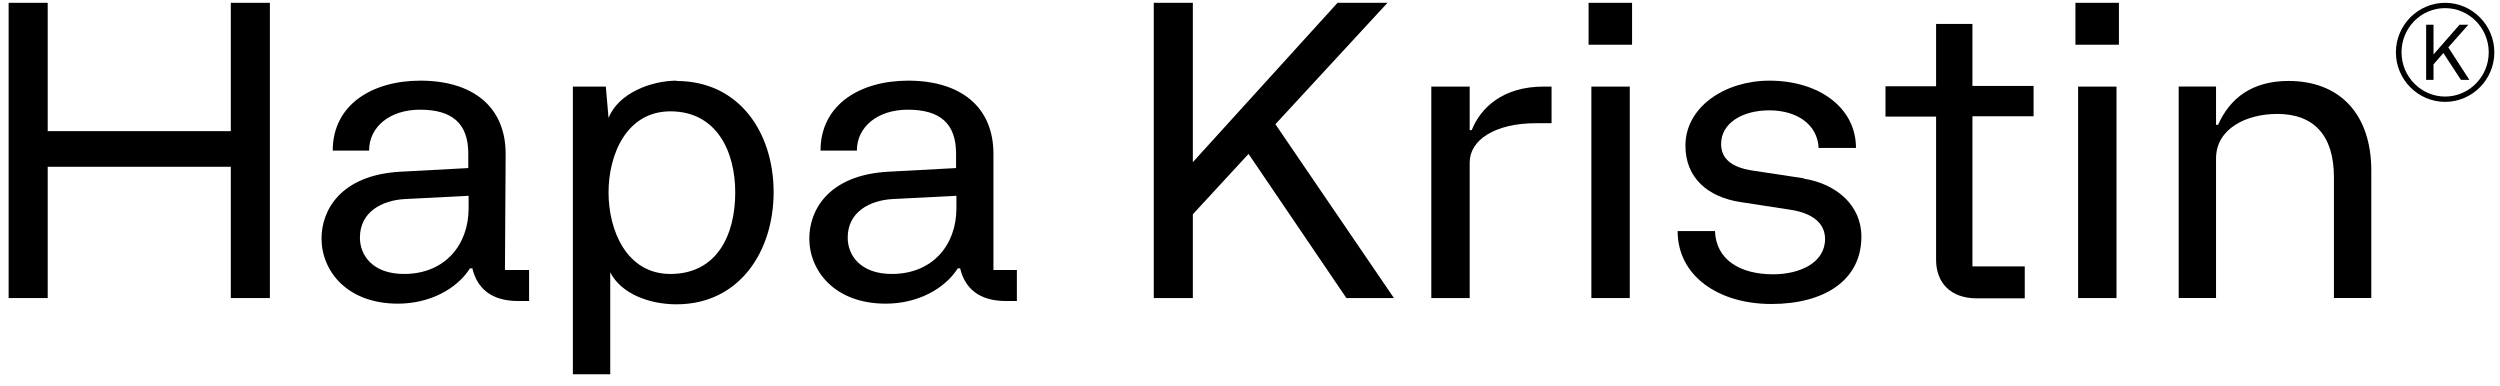
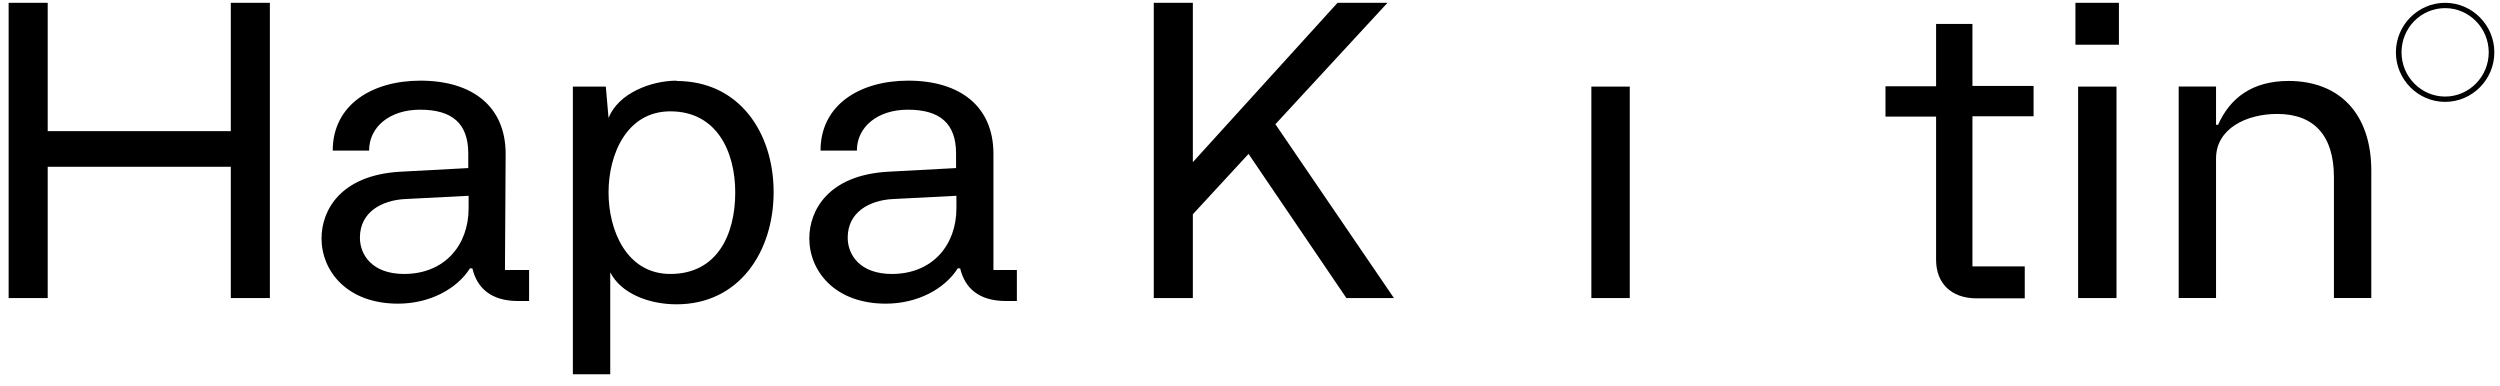
<svg xmlns="http://www.w3.org/2000/svg" width="175" height="27" viewBox="0 0 175 27" fill="none">
  <path d="M16.156 9.18H3.339V0.197H0.604V20.864H3.339V11.674H16.156V20.864H18.891V0.197H16.156V9.18Z" fill="black" style="fill:black;fill-opacity:1;" />
  <path fill-rule="evenodd" clip-rule="evenodd" d="M29.426 5.646C33.065 5.646 35.395 7.447 35.395 10.772L35.347 18.9H37.036V21.071H36.275C34.373 21.071 33.398 20.17 33.065 18.785H32.898C31.971 20.24 30.068 21.256 27.857 21.256C24.29 21.256 22.507 18.97 22.507 16.684C22.507 14.767 23.791 12.25 28.047 12.019L32.779 11.765V10.749C32.779 8.648 31.662 7.678 29.403 7.678C27.286 7.678 25.836 8.879 25.836 10.541H23.291C23.291 7.332 26.05 5.646 29.426 5.646ZM28.285 19.177C31.115 19.177 32.803 17.169 32.803 14.582V13.705L28.309 13.936C26.763 14.028 25.194 14.813 25.194 16.637C25.194 17.861 26.073 19.177 28.285 19.177Z" fill="black" style="fill:black;fill-opacity:1;" />
  <path fill-rule="evenodd" clip-rule="evenodd" d="M42.598 8.255C43.287 6.524 45.57 5.646 47.377 5.646L47.353 5.669C51.758 5.669 54.154 9.294 54.154 13.451C54.154 17.589 51.766 21.302 47.353 21.302C45.451 21.302 43.477 20.563 42.717 19.062V26.197H40.101V6.062H42.407L42.598 8.255ZM46.925 19.177C50.196 19.177 51.467 16.436 51.467 13.474C51.467 10.577 50.151 7.794 46.925 7.794C43.866 7.794 42.598 10.804 42.598 13.474C42.598 16.13 43.863 19.177 46.925 19.177Z" fill="black" style="fill:black;fill-opacity:1;" />
  <path fill-rule="evenodd" clip-rule="evenodd" d="M63.572 5.646C67.21 5.646 69.541 7.447 69.541 10.772V18.9H71.181V21.071H70.421C68.518 21.071 67.543 20.17 67.21 18.785H67.044C66.116 20.24 64.214 21.256 62.003 21.256C58.436 21.256 56.652 18.97 56.652 16.684C56.652 14.767 57.936 12.25 62.193 12.019L66.925 11.765V10.749C66.925 8.648 65.807 7.678 63.548 7.678C61.432 7.678 59.981 8.879 59.981 10.541H57.437C57.437 7.332 60.195 5.646 63.572 5.646ZM62.431 19.177C65.26 19.177 66.949 17.169 66.949 14.582V13.705L62.454 13.936C60.909 14.028 59.339 14.813 59.339 16.637C59.339 17.861 60.219 19.177 62.431 19.177Z" fill="black" style="fill:black;fill-opacity:1;" />
  <path d="M93.628 0.197H97.124L89.277 8.695L97.576 20.864H94.247L87.398 10.773L83.499 14.999V20.864H80.764V0.197H83.499V11.35L93.628 0.197Z" fill="black" style="fill:black;fill-opacity:1;" />
  <path d="M114.083 6.062H111.396V20.864H114.083V6.062Z" fill="black" style="fill:black;fill-opacity:1;" />
-   <path d="M111.201 0.197H114.245V3.13H111.201V0.197Z" fill="black" style="fill:black;fill-opacity:1;" />
-   <path d="M126.255 12.481L122.594 11.927C121.333 11.719 120.477 11.188 120.477 10.079C120.477 8.625 121.951 7.724 123.854 7.724C125.756 7.724 127.23 8.694 127.302 10.357H129.918C129.918 7.516 127.302 5.646 123.854 5.646C120.739 5.646 117.98 7.493 117.98 10.195C117.98 12.458 119.55 13.797 121.833 14.144L125.28 14.675C126.874 14.906 127.754 15.621 127.754 16.73C127.754 18.392 125.994 19.201 124.115 19.201C121.809 19.201 120.12 18.185 120.049 16.176H117.434C117.434 19.316 120.287 21.279 123.996 21.279C127.706 21.279 130.298 19.616 130.298 16.568C130.298 14.328 128.491 12.851 126.255 12.504V12.481Z" fill="black" style="fill:black;fill-opacity:1;" />
  <path d="M135.526 1.674H138.071V6.015H142.351V8.139H138.071V18.646H141.733V20.885H138.38C136.525 20.885 135.526 19.777 135.526 18.184V8.162H131.984V6.038H135.526V1.674Z" fill="black" style="fill:black;fill-opacity:1;" />
  <path d="M148.324 0.197H145.28V3.13H148.324V0.197Z" fill="black" style="fill:black;fill-opacity:1;" />
  <path d="M145.468 6.062H148.155V20.864H145.468V6.062Z" fill="black" style="fill:black;fill-opacity:1;" />
-   <path d="M103.021 9.11H102.878V6.062H100.192V20.864H102.878V11.373C102.878 9.803 104.639 8.625 107.516 8.625H108.609V6.062H108.038C105.209 6.062 103.64 7.54 103.021 9.11Z" fill="black" style="fill:black;fill-opacity:1;" />
  <path d="M155.266 8.737C156.097 6.87 157.639 5.67 160.201 5.666C163.76 5.671 165.991 7.957 165.991 11.947V20.86H163.375V12.409C163.375 9.476 161.972 7.975 159.404 7.975C157.264 7.975 155.123 8.991 155.123 11.093V20.86H152.508V6.059H155.123V8.737H155.266Z" fill="black" style="fill:black;fill-opacity:1;" />
  <path d="M160.201 5.666L160.213 5.666H160.189L160.201 5.666Z" fill="black" style="fill:black;fill-opacity:1;" />
-   <path d="M172.168 1.73H172.784L171.381 3.315L172.858 5.593H172.266L171.036 3.711L170.347 4.503V5.593H169.83V1.73H170.347V3.81L172.168 1.73Z" fill="black" style="fill:black;fill-opacity:1;" />
  <path fill-rule="evenodd" clip-rule="evenodd" d="M171.159 7.131C169.264 7.131 167.713 5.571 167.713 3.664C167.713 1.757 169.264 0.197 171.159 0.197C173.054 0.197 174.604 1.757 174.604 3.664C174.604 5.571 173.054 7.131 171.159 7.131ZM171.159 0.569C169.461 0.569 168.107 1.955 168.107 3.664C168.107 5.373 169.486 6.759 171.159 6.759C172.833 6.759 174.211 5.373 174.211 3.664C174.211 1.955 172.833 0.569 171.159 0.569Z" fill="black" style="fill:black;fill-opacity:1;" />
</svg>